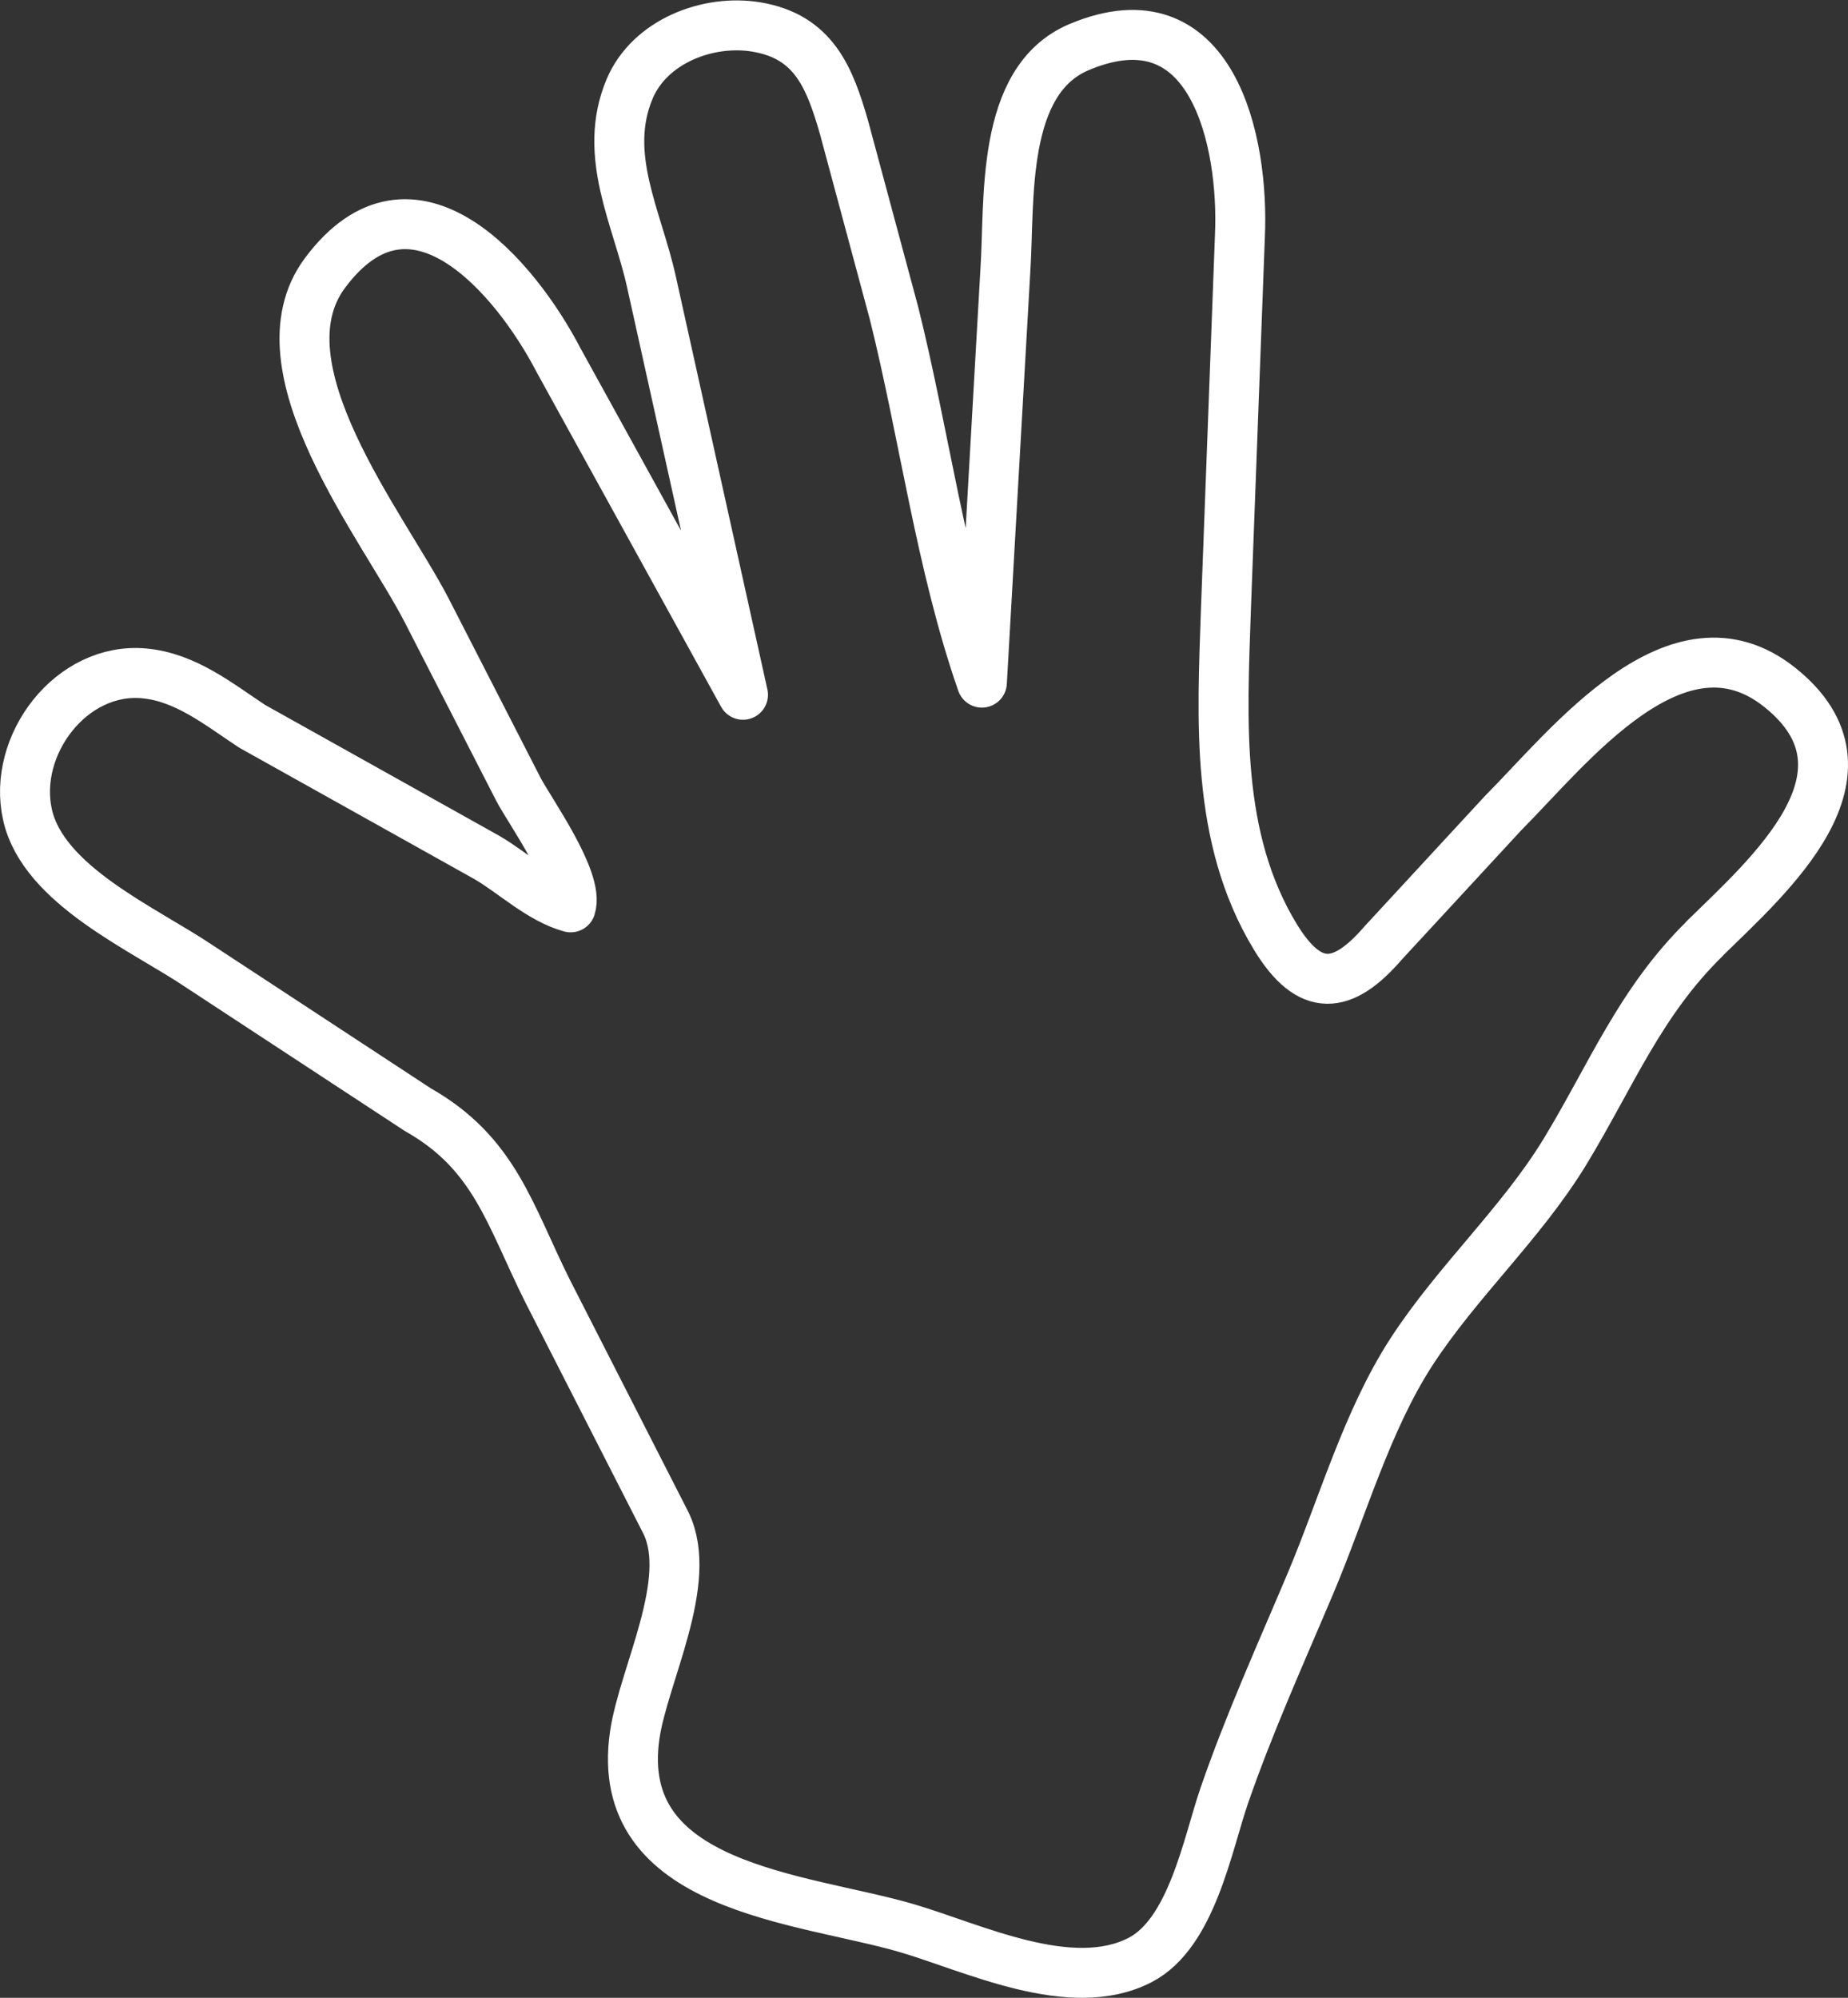
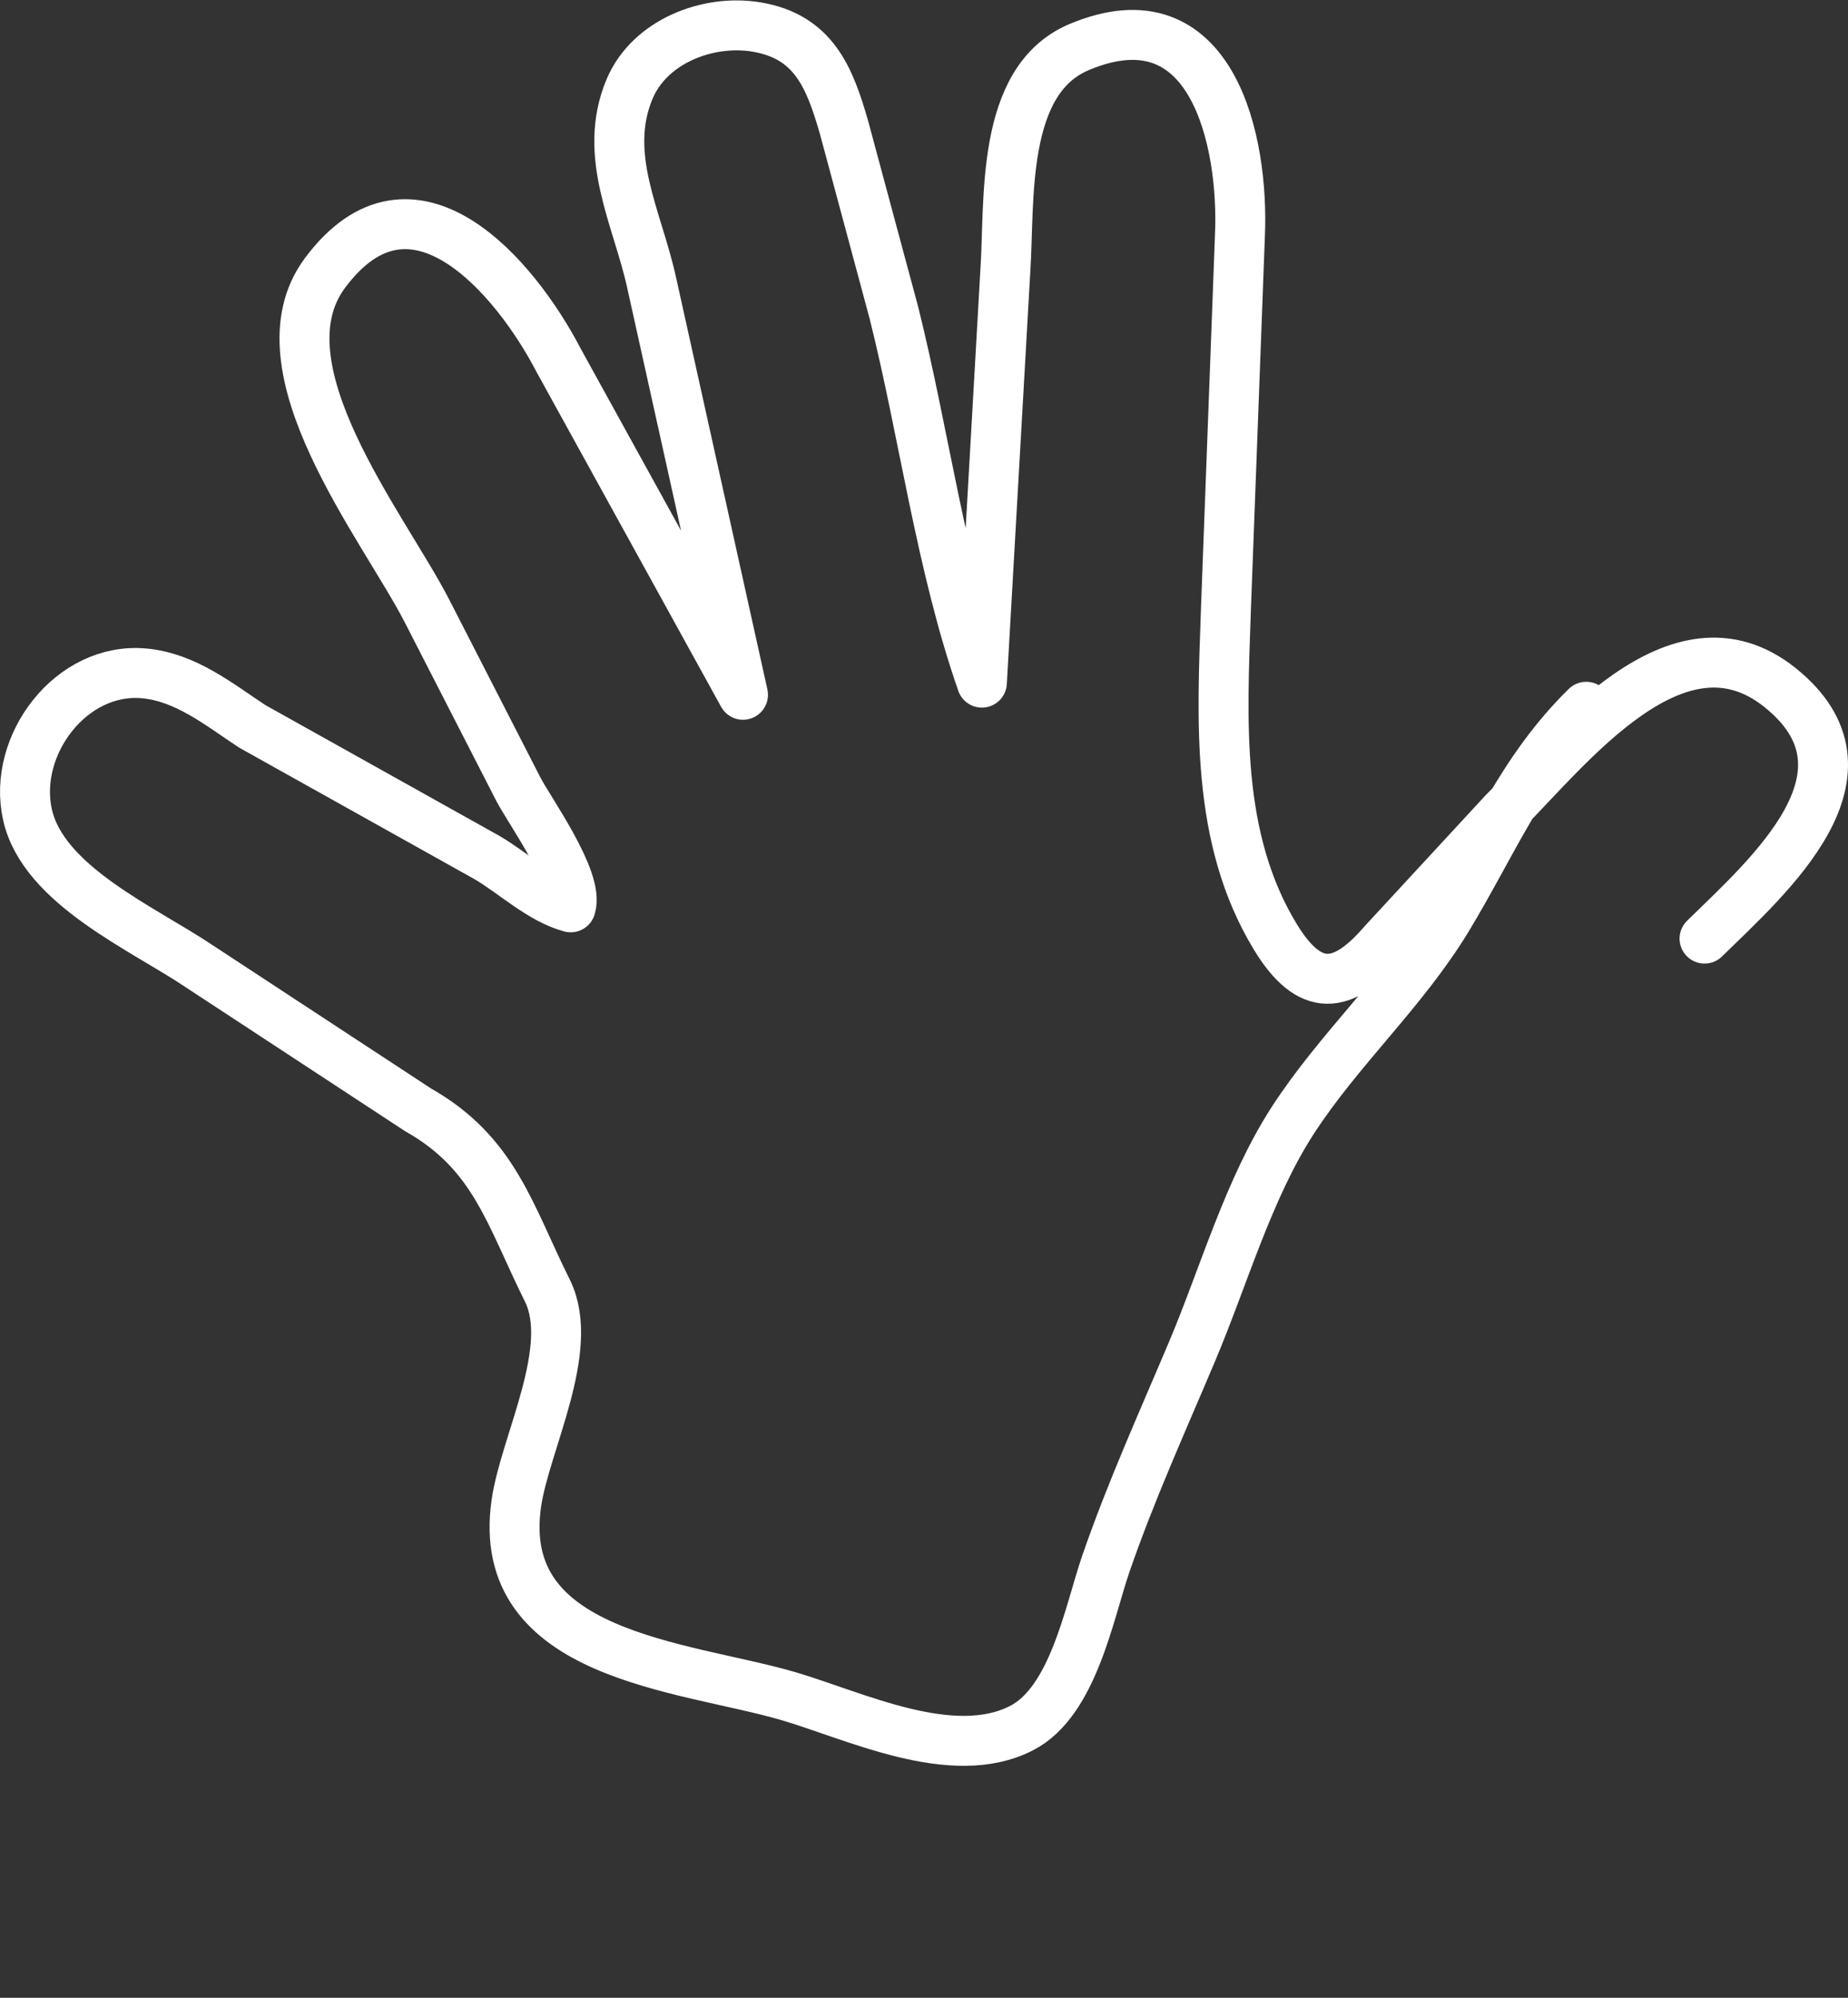
<svg xmlns="http://www.w3.org/2000/svg" width="37" height="40">
  <rect width="100%" height="100%" fill="#333333" stroke="none" />
-   <path fill="none" stroke="#fff" stroke-linecap="round" stroke-linejoin="round" stroke-miterlimit="10" d="M34.128 18.793c1.286-1.26 3.657-3.318 1.503-5.033-2.05-1.632-4.22 1.2-5.536 2.52l-2.398 2.596c-.812.944-1.473 1.022-2.167-.125-1.2-1.98-1.06-4.33-.985-6.55l.28-7.472c.087-1.895-.55-4.91-3.22-3.786-1.586.668-1.383 3.08-1.476 4.47l-.47 8.255c-.82-2.35-1.157-4.988-1.76-7.4l-1-3.716c-.288-.998-.604-1.82-1.756-2.012-.972-.16-2.136.29-2.537 1.24-.557 1.324.156 2.585.438 3.867l1.832 8.264-3.692-6.698c-.857-1.65-2.92-4.114-4.68-1.744-1.396 1.882 1.172 5.07 2.04 6.754l1.83 3.57c.214.42 1.232 1.828 1.052 2.374-.6-.163-1.142-.684-1.67-.994L7.55 15.94l-2.5-1.397c-.668-.44-1.33-.983-2.16-1.06C1.427 13.346.24 14.92.55 16.31.865 17.732 2.886 18.6 4 19.354l4.367 2.865c1.542.873 1.834 2.103 2.598 3.633l2.37 4.645c.564 1.166-.45 3.04-.626 4.24-.45 3.078 3.338 3.257 5.427 3.863 1.347.393 3.305 1.36 4.69.644 1.034-.534 1.348-2.307 1.684-3.286.5-1.45 1.135-2.85 1.73-4.26.636-1.506 1.124-3.244 2.012-4.618.923-1.425 2.208-2.582 3.09-4.034.922-1.522 1.494-2.98 2.787-4.25" />
+   <path fill="none" stroke="#fff" stroke-linecap="round" stroke-linejoin="round" stroke-miterlimit="10" d="M34.128 18.793c1.286-1.26 3.657-3.318 1.503-5.033-2.05-1.632-4.22 1.2-5.536 2.52l-2.398 2.596c-.812.944-1.473 1.022-2.167-.125-1.2-1.98-1.06-4.33-.985-6.55l.28-7.472c.087-1.895-.55-4.91-3.22-3.786-1.586.668-1.383 3.08-1.476 4.47l-.47 8.255c-.82-2.35-1.157-4.988-1.76-7.4l-1-3.716c-.288-.998-.604-1.82-1.756-2.012-.972-.16-2.136.29-2.537 1.24-.557 1.324.156 2.585.438 3.867l1.832 8.264-3.692-6.698c-.857-1.65-2.92-4.114-4.68-1.744-1.396 1.882 1.172 5.07 2.04 6.754l1.83 3.57c.214.42 1.232 1.828 1.052 2.374-.6-.163-1.142-.684-1.67-.994L7.55 15.94l-2.5-1.397c-.668-.44-1.33-.983-2.16-1.06C1.427 13.346.24 14.92.55 16.31.865 17.732 2.886 18.6 4 19.354l4.367 2.865c1.542.873 1.834 2.103 2.598 3.633c.564 1.166-.45 3.04-.626 4.24-.45 3.078 3.338 3.257 5.427 3.863 1.347.393 3.305 1.36 4.69.644 1.034-.534 1.348-2.307 1.684-3.286.5-1.45 1.135-2.85 1.73-4.26.636-1.506 1.124-3.244 2.012-4.618.923-1.425 2.208-2.582 3.09-4.034.922-1.522 1.494-2.98 2.787-4.25" />
</svg>